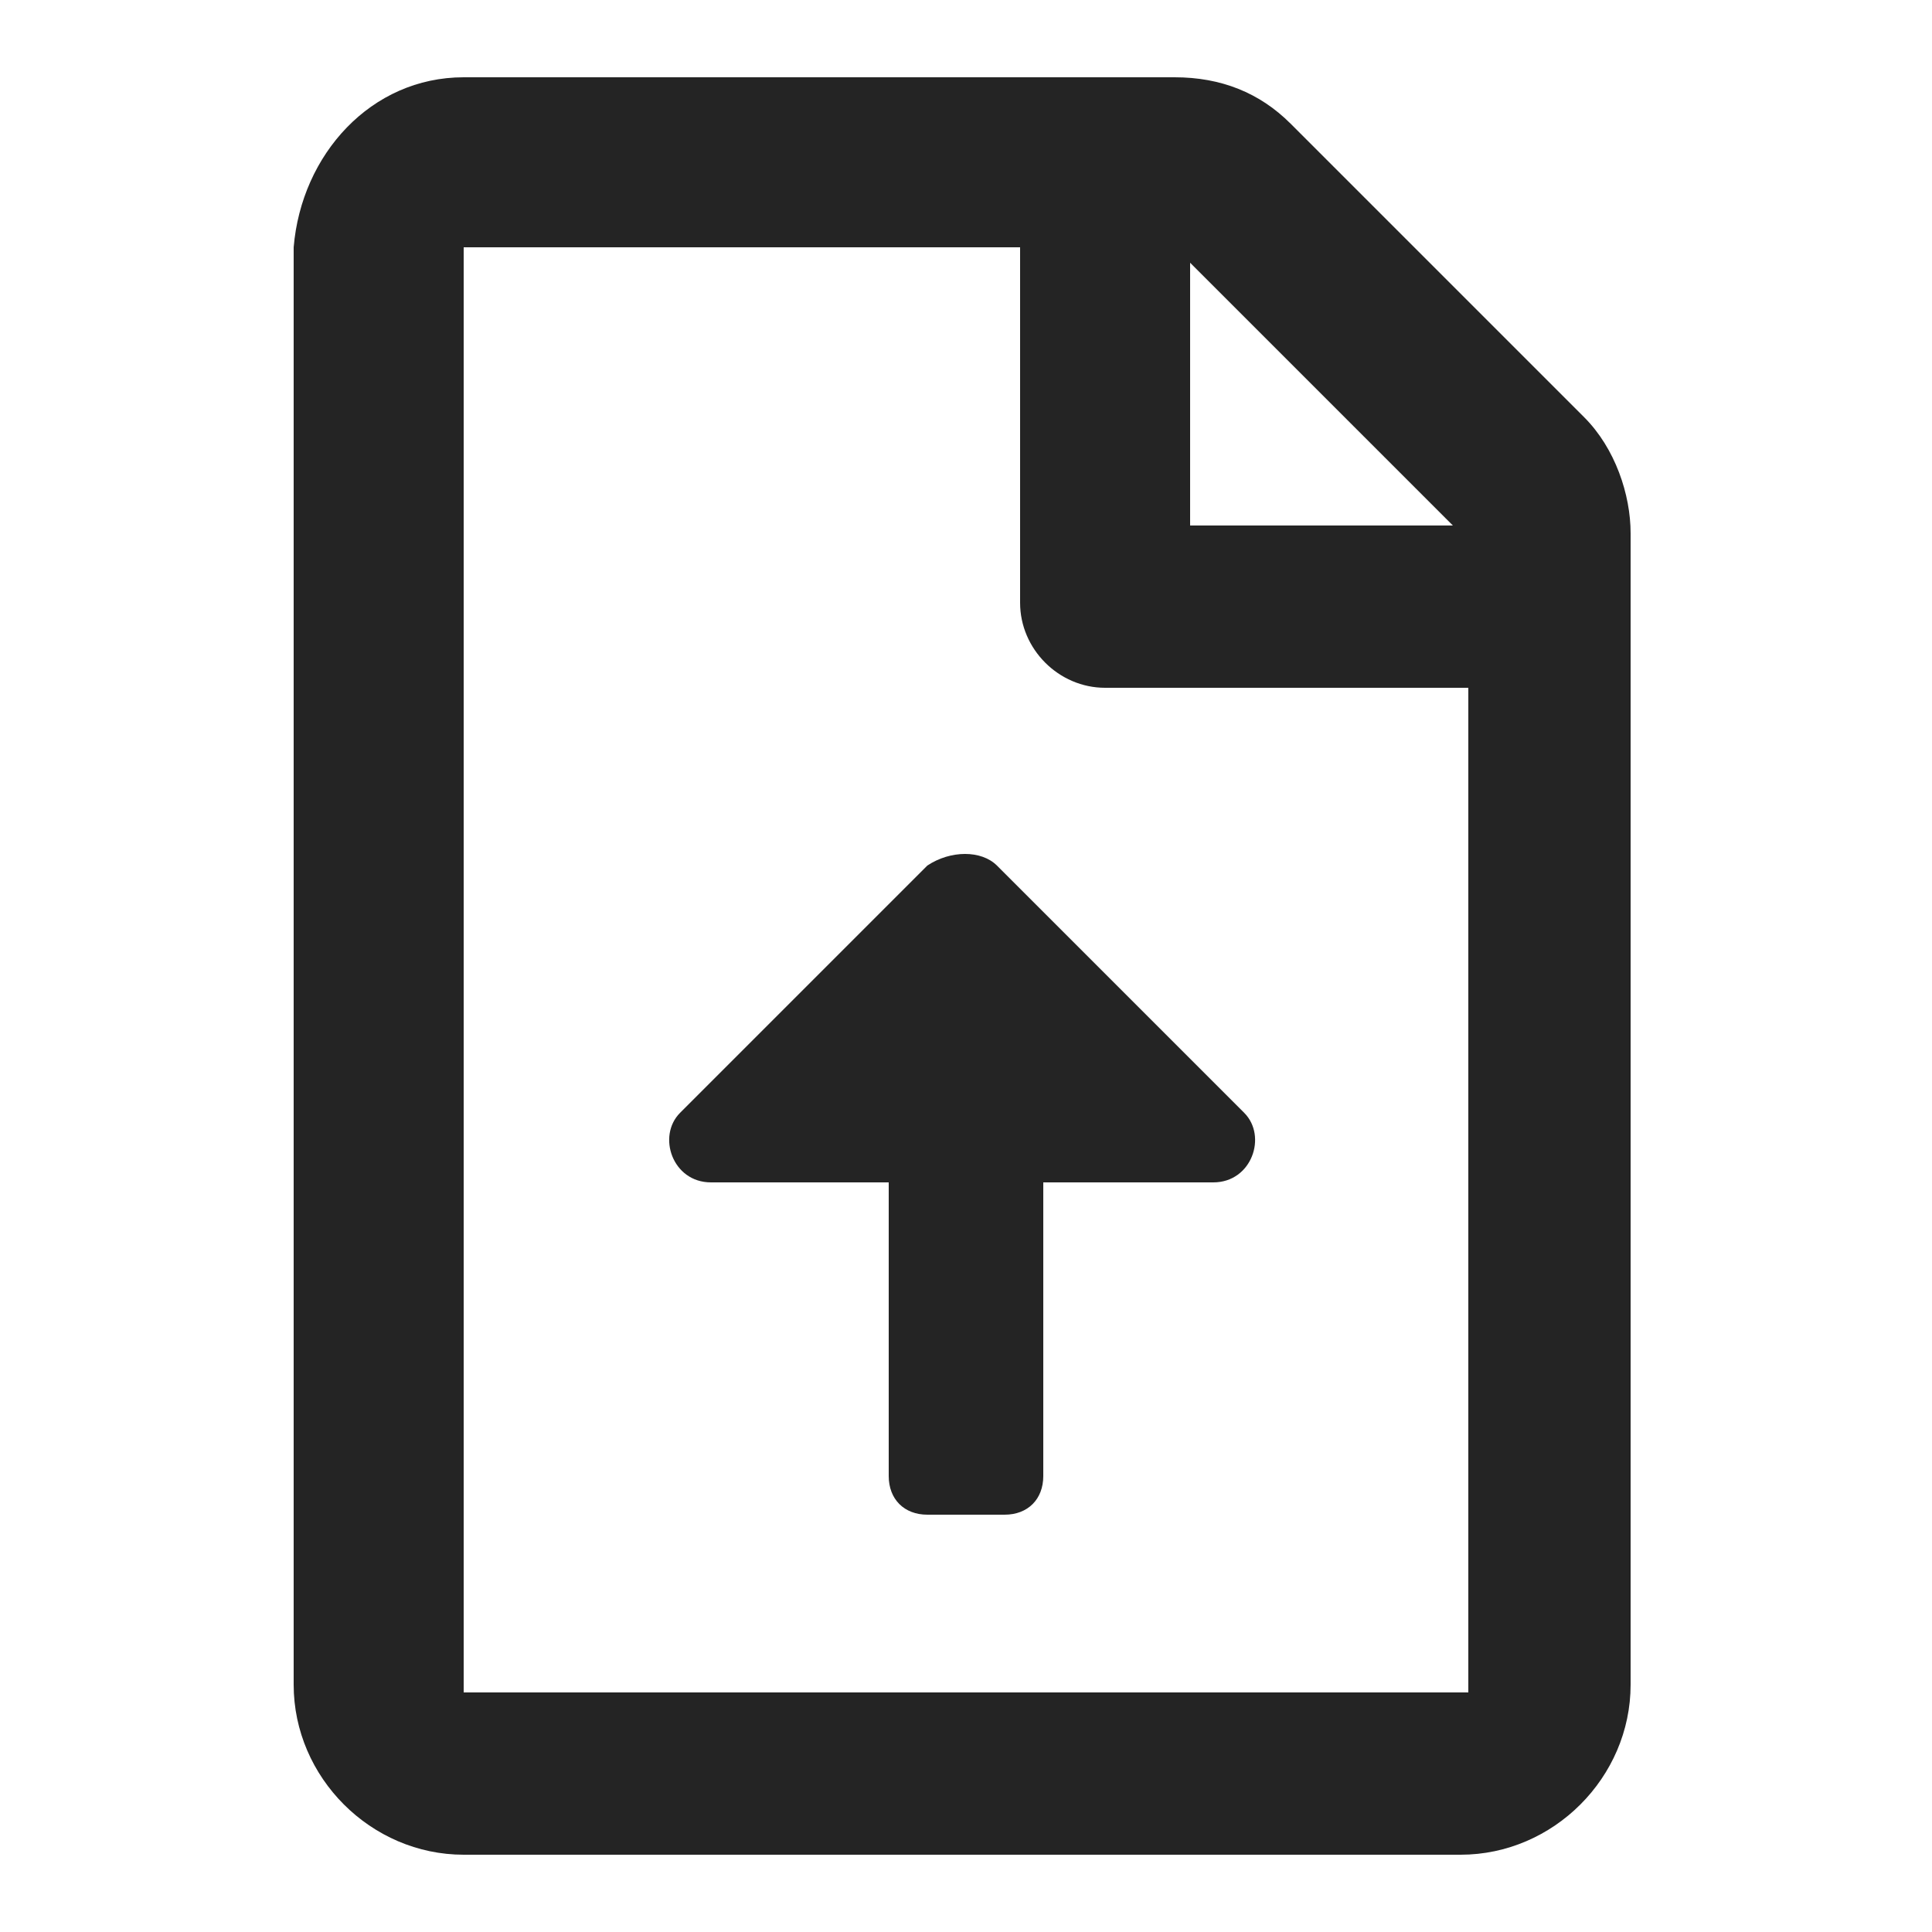
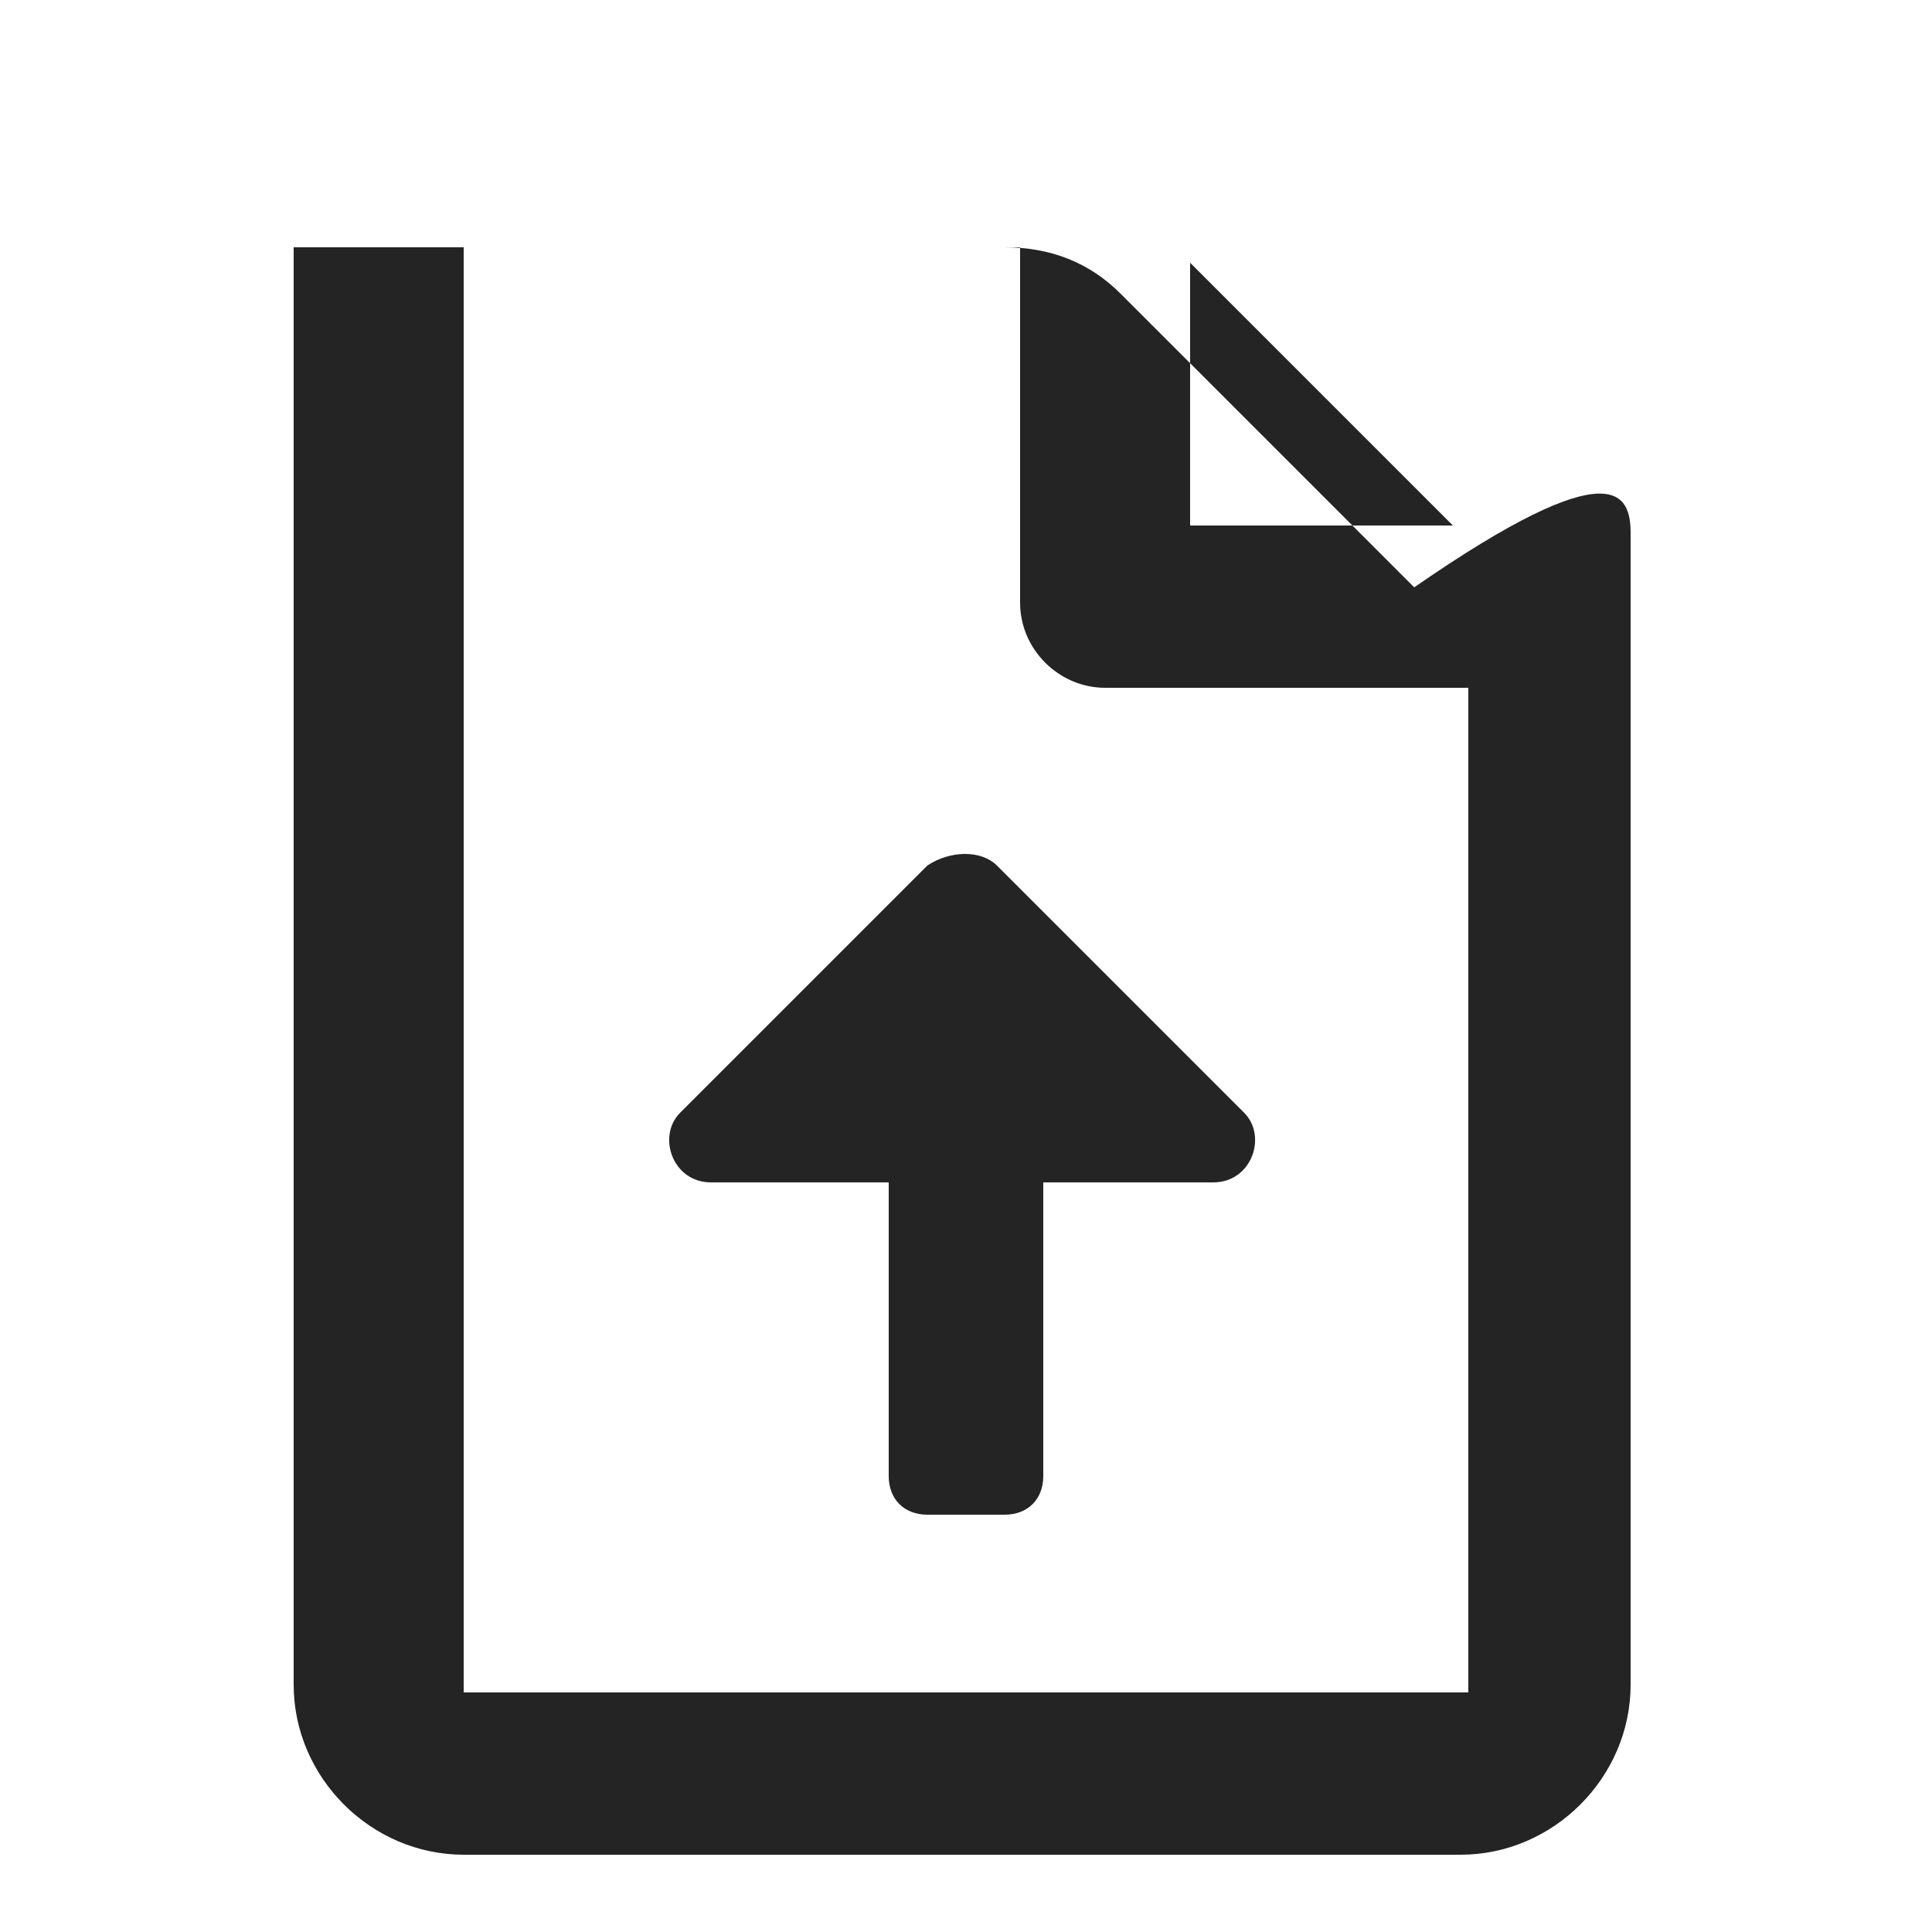
<svg xmlns="http://www.w3.org/2000/svg" version="1.2" baseProfile="tiny" id="Layer_1" x="0px" y="0px" viewBox="0 0 25 25" overflow="visible" xml:space="preserve">
-   <path fill="#242424" d="M21.1,6.9v14.9c0,1.2-1,2.2-2.2,2.2H6c-1.2,0-2.2-1-2.2-2.2V3.2C3.9,2,4.8,1,6,1h9.2c0.6,0,1.1,0.2,1.5,0.6  l3.8,3.8C20.9,5.8,21.1,6.4,21.1,6.9z M19,8.9h-4.7c-0.6,0-1.1-0.5-1.1-1.1V3.2H6v18.7H19V8.9z M12.9,11.2l3.2,3.2  c0.3,0.3,0.1,0.9-0.4,0.9h-2.2v3.8c0,0.3-0.2,0.5-0.5,0.5H12c-0.3,0-0.5-0.2-0.5-0.5v-3.8H9.2c-0.5,0-0.7-0.6-0.4-0.9l3.2-3.2  C12.3,11,12.7,11,12.9,11.2z M15.4,6.8h3.4l-3.4-3.4V6.8z" />
+   <path fill="#242424" d="M21.1,6.9v14.9c0,1.2-1,2.2-2.2,2.2H6c-1.2,0-2.2-1-2.2-2.2V3.2h9.2c0.6,0,1.1,0.2,1.5,0.6  l3.8,3.8C20.9,5.8,21.1,6.4,21.1,6.9z M19,8.9h-4.7c-0.6,0-1.1-0.5-1.1-1.1V3.2H6v18.7H19V8.9z M12.9,11.2l3.2,3.2  c0.3,0.3,0.1,0.9-0.4,0.9h-2.2v3.8c0,0.3-0.2,0.5-0.5,0.5H12c-0.3,0-0.5-0.2-0.5-0.5v-3.8H9.2c-0.5,0-0.7-0.6-0.4-0.9l3.2-3.2  C12.3,11,12.7,11,12.9,11.2z M15.4,6.8h3.4l-3.4-3.4V6.8z" />
</svg>